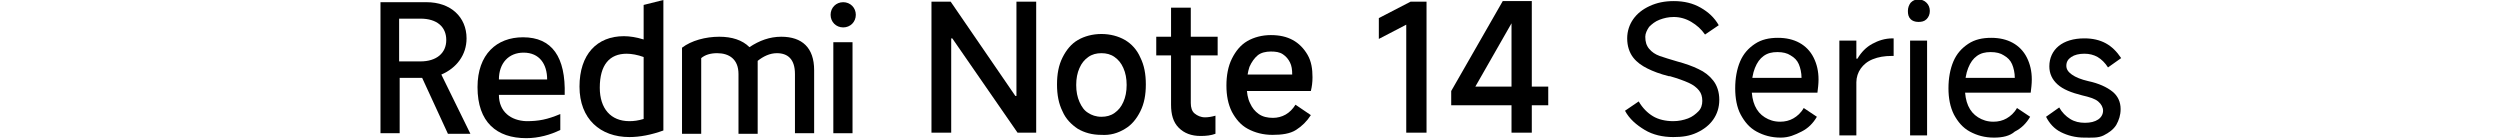
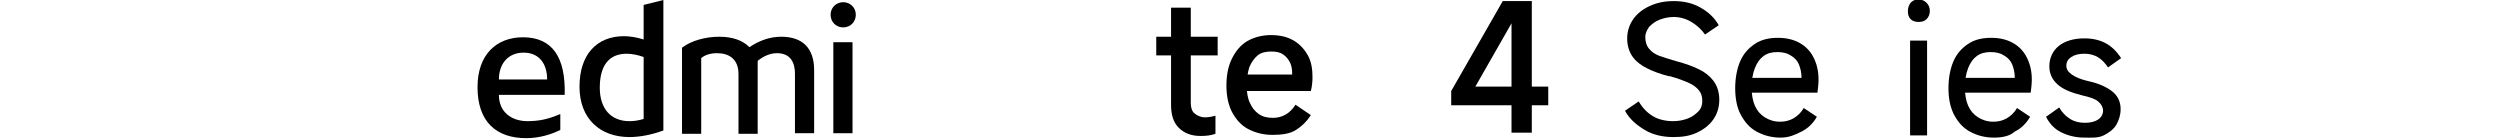
<svg xmlns="http://www.w3.org/2000/svg" version="1.1" id="a" x="0px" y="0px" viewBox="0 0 456 25.4" style="enable-background:new 0 0 456 25.4;" xml:space="preserve">
-   <path d="M169.9,24.2V0.3h3.5l11.8,17.2h0.2V0.3h3.6v23.9h-3.4L173.7,7h-0.2v17.2H169.9z" />
-   <path d="M200.9,24.6c-1.7,0-3.1-0.4-4.3-1.1c-1.2-0.8-2.2-1.8-2.8-3.2c-0.7-1.4-1-3-1-4.9s0.3-3.5,1-4.9s1.6-2.5,2.8-3.2  c1.2-0.7,2.7-1.1,4.3-1.1s3.1,0.4,4.3,1.1s2.2,1.8,2.8,3.2c0.7,1.4,1,3,1,4.9s-0.3,3.5-1,4.9s-1.6,2.5-2.8,3.2  C203.9,24.3,202.5,24.7,200.9,24.6L200.9,24.6z M200.9,21.3c0.9,0,1.7-0.2,2.4-0.7c0.7-0.5,1.2-1.1,1.6-2c0.4-0.9,0.6-1.9,0.6-3.1  s-0.2-2.2-0.6-3.1c-0.4-0.9-0.9-1.5-1.6-2c-0.7-0.5-1.5-0.7-2.4-0.7s-1.7,0.2-2.4,0.7c-0.7,0.5-1.2,1.1-1.6,2  c-0.4,0.9-0.6,1.9-0.6,3.1s0.2,2.2,0.6,3.1c0.4,0.9,0.9,1.6,1.6,2C199.1,21,199.9,21.3,200.9,21.3z" />
  <path d="M210.9,10.1V6.7h11.2v3.4H210.9L210.9,10.1z M219,24.8c-1.7,0-3-0.5-4-1.5s-1.4-2.4-1.4-4.2V1.4h3.6v17.4  c0,0.8,0.2,1.5,0.7,1.9s1.1,0.7,1.9,0.7c0.6,0,1.2-0.1,1.9-0.3v3.3C220.9,24.7,220,24.8,219,24.8L219,24.8z" />
  <path d="M232.1,24.6c-1.7,0-3.2-0.4-4.5-1.1s-2.2-1.8-2.9-3.1c-0.7-1.4-1-3-1-4.8s0.3-3.5,1-4.9s1.6-2.5,2.8-3.2s2.7-1.1,4.3-1.1  c1.6,0,2.9,0.3,4,0.9c1.1,0.6,2,1.5,2.7,2.7s0.9,2.6,0.9,4.1c0,0.9-0.1,1.7-0.3,2.5h-13l0.1-3h9.5c0-0.9-0.1-1.6-0.4-2.2  s-0.7-1.1-1.3-1.5c-0.6-0.4-1.3-0.5-2.2-0.5c-0.9,0-1.8,0.2-2.4,0.7s-1.1,1.2-1.5,2.1c-0.3,0.9-0.5,2.1-0.5,3.5  c0,1.2,0.2,2.3,0.6,3.1c0.4,0.9,0.9,1.5,1.6,2c0.7,0.5,1.6,0.7,2.6,0.7c0.8,0,1.6-0.2,2.3-0.6c0.7-0.4,1.3-1,1.8-1.8l2.8,1.9  c-0.7,1.1-1.6,2-2.7,2.7S233.8,24.6,232.1,24.6L232.1,24.6z" />
-   <path d="M256.5,24.2V4.5l-5,2.6V3.3l5.8-3h2.9v23.9L256.5,24.2L256.5,24.2z" />
  <path d="M279.5,24.2h-3.8V2.5h1l-7.6,13.3h13.3v3.4h-17.7v-2.6l9.4-16.4h5.3V24.2z" />
  <path d="M305.2,25c-1.9,0-3.7-0.4-5.2-1.3s-2.8-2-3.6-3.5l2.5-1.7c0.7,1.2,1.6,2.1,2.6,2.7s2.3,0.9,3.7,0.9c1,0,1.9-0.2,2.7-0.5  s1.4-0.8,1.9-1.3s0.7-1.2,0.7-1.9c0-0.8-0.2-1.4-0.6-1.9s-1-1-1.9-1.4s-2-0.8-3.4-1.2l-0.2,0c-1.6-0.4-2.9-0.9-3.9-1.4  s-1.9-1.1-2.6-2c-0.7-0.9-1.1-2.1-1.1-3.5c0-1.3,0.4-2.5,1.1-3.5c0.7-1,1.7-1.8,3-2.4s2.7-0.9,4.4-0.9c1.9,0,3.5,0.4,4.9,1.2  s2.5,1.8,3.3,3.2l-2.5,1.7c-0.7-1-1.5-1.7-2.5-2.3c-1-0.6-2.1-0.9-3.2-0.9c-1,0-1.8,0.2-2.6,0.5s-1.4,0.8-1.9,1.3  c-0.4,0.6-0.7,1.2-0.7,1.8c0,0.9,0.2,1.6,0.7,2.2s1.1,1,1.9,1.3s1.9,0.6,3.2,1c1.5,0.4,2.9,0.9,3.9,1.4c1.1,0.5,2,1.2,2.7,2.1  s1.1,2.1,1.1,3.5s-0.4,2.6-1.1,3.6c-0.7,1-1.7,1.8-3,2.4S306.9,25,305.2,25L305.2,25z" />
  <path d="M324.8,25.1c-1.7,0-3.1-0.4-4.4-1.1s-2.2-1.8-2.9-3.1s-1-3-1-4.8s0.3-3.5,0.9-4.9c0.6-1.4,1.5-2.4,2.7-3.2s2.6-1.1,4.2-1.1  c1.5,0,2.8,0.3,3.9,0.9s2,1.5,2.6,2.7c0.6,1.2,0.9,2.5,0.9,4c0,0.8-0.1,1.6-0.2,2.4h-12.8l0.1-2.7h9.8c0-0.9-0.2-1.8-0.5-2.5  s-0.8-1.2-1.5-1.6c-0.6-0.4-1.4-0.6-2.4-0.6s-1.8,0.2-2.5,0.7s-1.2,1.2-1.6,2.2s-0.6,2.2-0.6,3.6c0,1.3,0.2,2.4,0.6,3.3  c0.4,0.9,1,1.6,1.8,2.1s1.7,0.8,2.8,0.8c0.9,0,1.7-0.2,2.4-0.6c0.7-0.4,1.4-1,1.9-1.9l2.4,1.6c-0.7,1.2-1.6,2.1-2.8,2.7  S326.3,25.1,324.8,25.1L324.8,25.1z" />
-   <path d="M335.5,24.6V7.4h3.1v3.3h0.2c0.7-1.2,1.6-2.1,2.7-2.7s2.3-1,3.7-1h0.2v3.2h-0.3c-1.4,0-2.5,0.2-3.5,0.6s-1.7,1-2.2,1.7  c-0.5,0.7-0.8,1.6-0.8,2.5v9.7H335.5z" />
  <path d="M352,2c0,0.6-0.2,1.1-0.6,1.5C351,3.9,350.5,4,349.9,4s-1.1-0.2-1.4-0.5c-0.4-0.4-0.5-0.9-0.5-1.5s0.2-1.1,0.5-1.5  c0.4-0.4,0.8-0.6,1.4-0.6s1.1,0.2,1.5,0.6S352,1.4,352,2z M351.5,24.7h-3.1V7.4h3.1V24.7z" />
  <path d="M363.7,25.1c-1.7,0-3.1-0.4-4.4-1.1s-2.2-1.8-2.9-3.1c-0.7-1.4-1-3-1-4.8s0.3-3.5,0.9-4.9c0.6-1.4,1.5-2.4,2.7-3.2  s2.6-1.1,4.2-1.1c1.5,0,2.8,0.3,3.9,0.9s2,1.5,2.6,2.7c0.6,1.2,0.9,2.5,0.9,4c0,0.8-0.1,1.6-0.2,2.4h-12.8l0.1-2.7h9.8  c0-0.9-0.2-1.8-0.5-2.5s-0.8-1.2-1.5-1.6c-0.6-0.4-1.4-0.6-2.4-0.6s-1.8,0.2-2.5,0.7s-1.2,1.2-1.6,2.2s-0.6,2.2-0.6,3.6  c0,1.3,0.2,2.4,0.6,3.3c0.4,0.9,1,1.6,1.8,2.1s1.7,0.8,2.8,0.8c0.9,0,1.7-0.2,2.4-0.6c0.7-0.4,1.4-1,1.9-1.9l2.4,1.6  c-0.7,1.2-1.6,2.1-2.8,2.7C366.6,24.8,365.3,25.1,363.7,25.1L363.7,25.1z" />
  <path d="M380.2,25.1c-1.7,0-3.1-0.4-4.3-1s-2.1-1.6-2.7-2.8l2.4-1.7c0.5,0.9,1.2,1.6,2,2.1c0.8,0.5,1.7,0.7,2.7,0.7s1.8-0.2,2.4-0.6  c0.6-0.4,0.9-1,0.9-1.6s-0.3-1.2-0.9-1.7c-0.6-0.5-1.6-0.8-2.9-1.1c-2-0.5-3.5-1.1-4.5-2c-1-0.9-1.5-2-1.5-3.3  c0-1.5,0.6-2.8,1.7-3.7s2.7-1.4,4.7-1.4c1.5,0,2.8,0.3,3.9,0.9c1.1,0.6,2,1.5,2.8,2.7l-2.4,1.7c-0.5-0.8-1.2-1.5-1.9-1.9  c-0.7-0.4-1.5-0.6-2.4-0.6c-1,0-1.8,0.2-2.4,0.6c-0.6,0.4-0.9,0.9-0.9,1.6c0,0.6,0.3,1.1,1,1.6c0.7,0.5,1.7,0.9,3,1.2  c1.9,0.4,3.4,1.1,4.4,1.9s1.5,1.9,1.5,3.2c0,1.1-0.3,2-0.8,2.9c-0.5,0.8-1.3,1.4-2.3,1.9S381.5,25.1,380.2,25.1L380.2,25.1z" />
  <path d="M153.8,5c1.3,0,2.3-1,2.3-2.3s-1-2.3-2.3-2.3s-2.3,1-2.3,2.3S152.5,5,153.8,5" />
  <rect x="152" y="7.7" width="3.5" height="16.6" />
  <path d="M145,24.4V13.5c0-2.7-1.3-3.8-3.3-3.8c-1.3,0-2.5,0.6-3.5,1.4v13.3h-3.5V13.5c0-2.7-1.7-3.8-3.9-3.8c-1.2,0-2.2,0.3-2.9,0.9  v13.8h-3.5V8.7c1.7-1.3,4.3-2,6.8-2c2.3,0,4.2,0.6,5.5,1.9c1.8-1.2,3.7-1.9,5.8-1.9c3.8,0,6,2,6,6.1v11.5H145L145,24.4z" />
  <path d="M117.4,0.9v6.3c-1.3-0.4-2.5-0.6-3.6-0.6c-4.9,0-8.1,3.3-8.1,9.2s3.8,9.2,9.1,9.2c1.9,0,4-0.4,6.2-1.2V0L117.4,0.9  L117.4,0.9z M117.4,21.7c-1,0.3-1.8,0.4-2.6,0.4c-3.4,0-5.4-2.3-5.4-6.1c0-4.2,1.8-6.2,4.9-6.2c0.9,0,2,0.2,3.1,0.6L117.4,21.7  L117.4,21.7z" />
  <path d="M91,17.3H103c0.2-6.9-2.3-10.5-7.6-10.5c-4.8,0-8.3,3.1-8.3,9.1c0,6.4,3.5,9.3,8.9,9.3c2.2,0,4.4-0.6,6.2-1.5v-2.9  c-2.4,1-3.9,1.3-6.2,1.3C93.2,22,91,20.4,91,17.3z M95.5,9.6c2.9,0,4.3,2.1,4.3,4.9H91C91,11.5,92.8,9.6,95.5,9.6z" />
-   <path d="M80.5,13.6c2.8-1.2,4.6-3.6,4.6-6.6c0-3.9-2.9-6.6-7.3-6.6h-8.4v23.9h3.5V14.2h4.1l4.7,10.2h4.1L80.5,13.6L80.5,13.6z   M76.7,11.2h-3.9V3.4h3.9c3,0,4.7,1.5,4.7,3.9S79.6,11.2,76.7,11.2z" />
</svg>